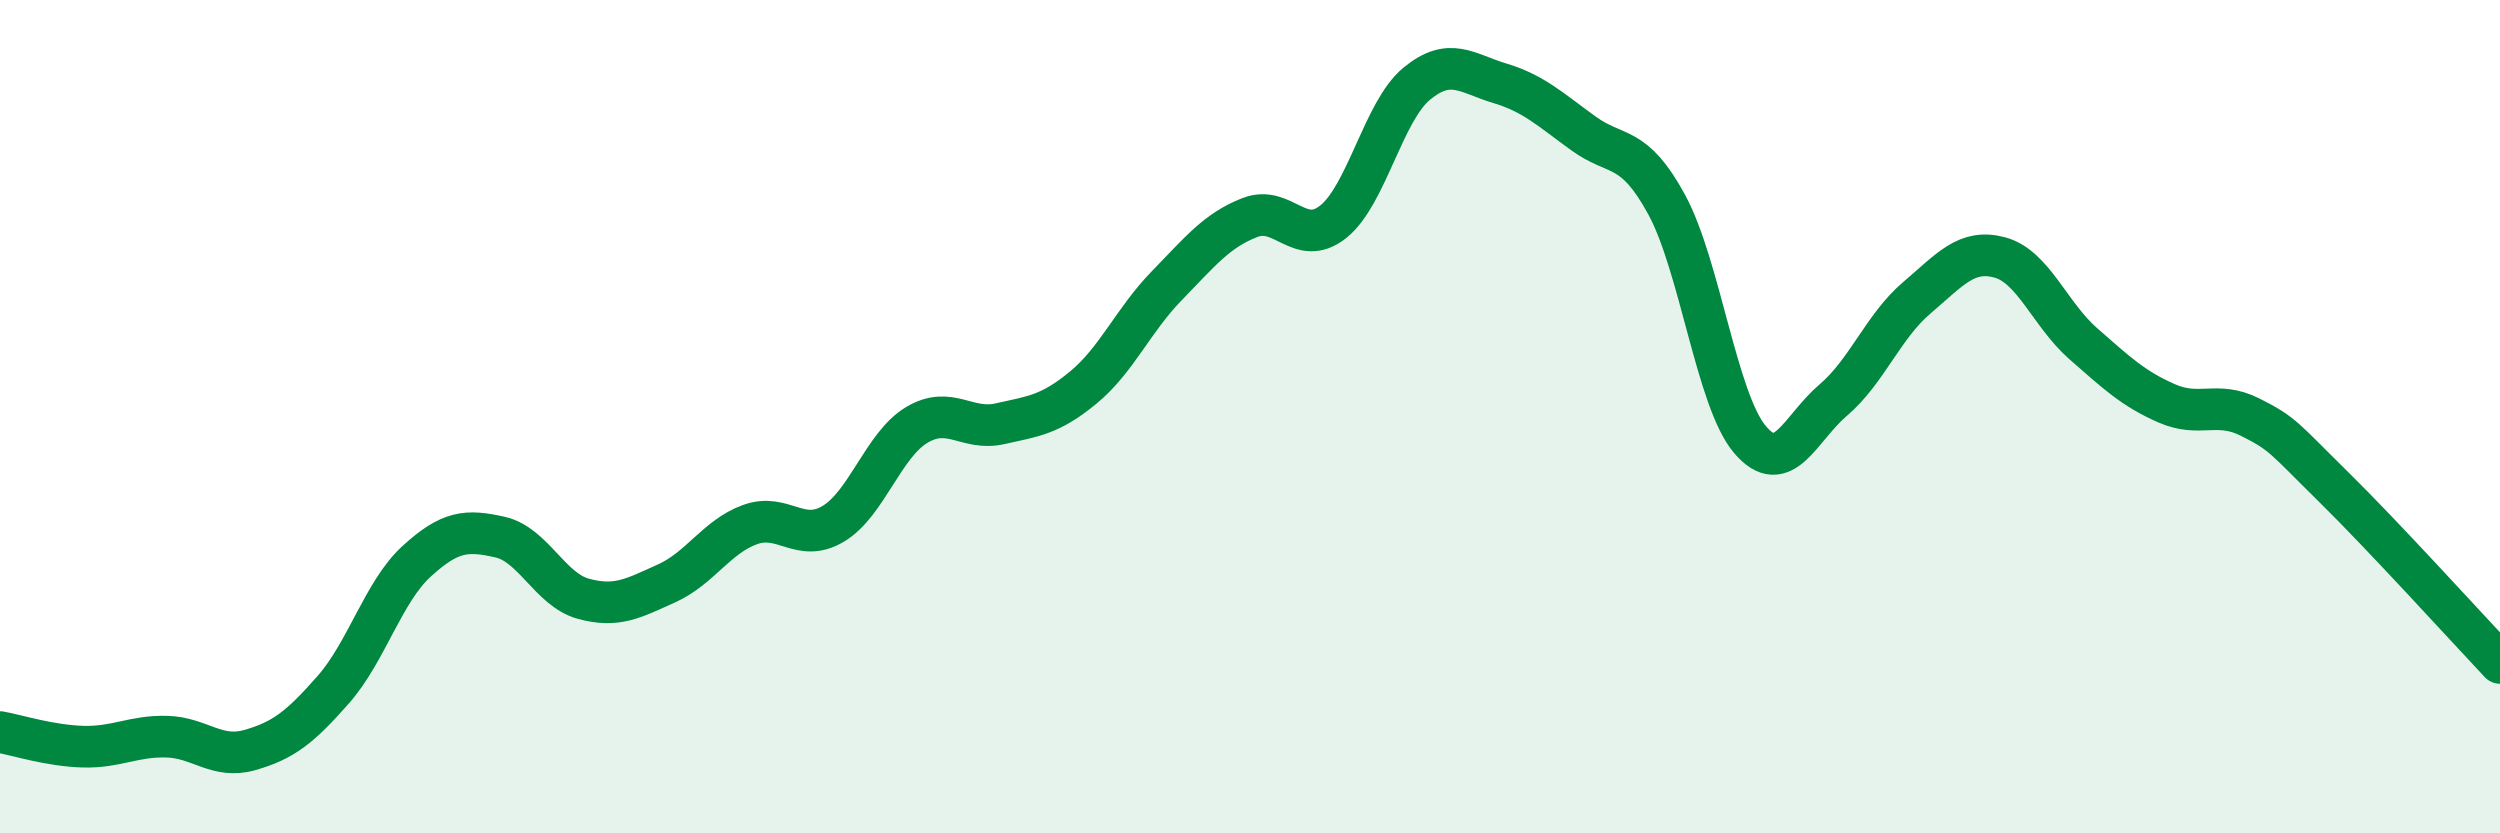
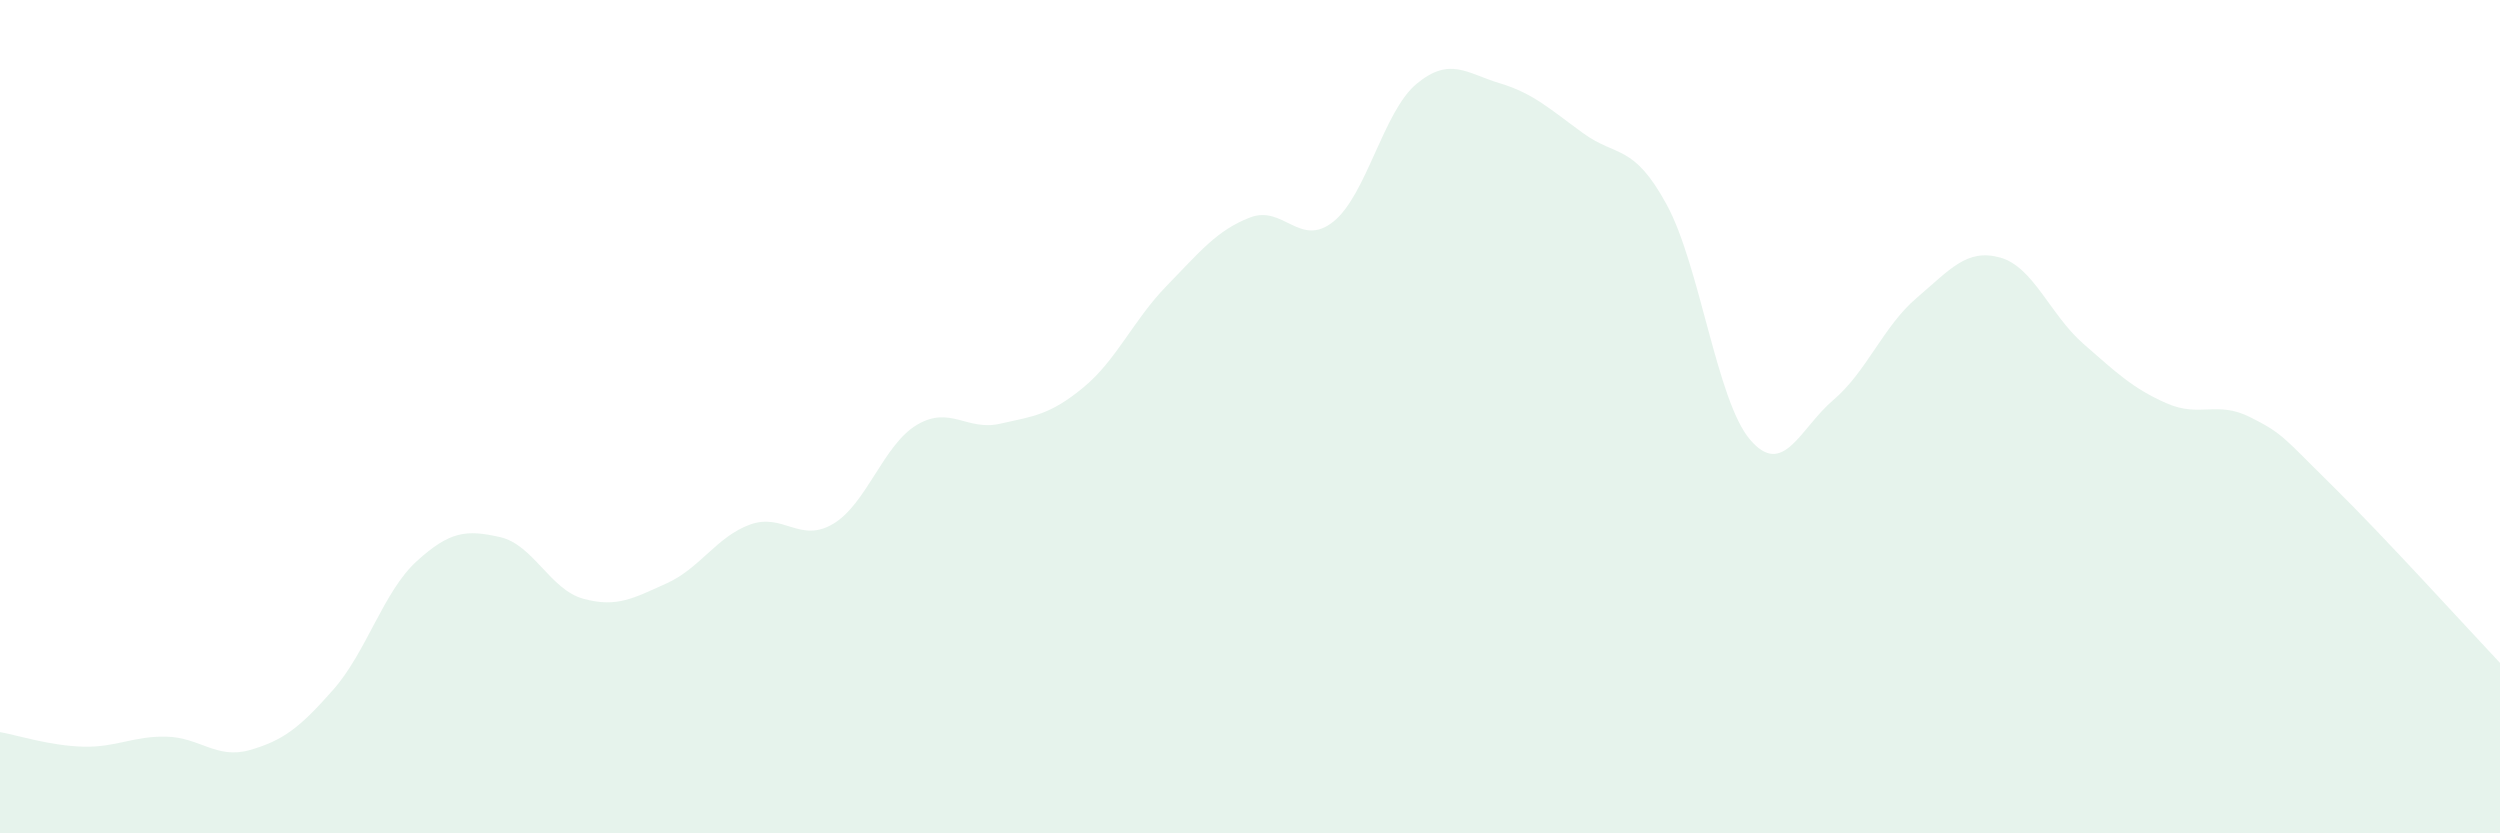
<svg xmlns="http://www.w3.org/2000/svg" width="60" height="20" viewBox="0 0 60 20">
  <path d="M 0,17.57 C 0.4,17.64 1.2,17.9 2,17.92 C 2.8,17.94 3.2,17.66 4,17.68 C 4.8,17.7 5.2,18.23 6,18 C 6.8,17.77 7.2,17.46 8,16.55 C 8.8,15.64 9.2,14.2 10,13.47 C 10.8,12.74 11.2,12.71 12,12.89 C 12.8,13.07 13.2,14.15 14,14.37 C 14.8,14.59 15.2,14.36 16,14 C 16.8,13.64 17.2,12.88 18,12.59 C 18.8,12.3 19.2,13.05 20,12.57 C 20.8,12.09 21.2,10.68 22,10.2 C 22.8,9.72 23.2,10.35 24,10.17 C 24.8,9.99 25.2,9.96 26,9.3 C 26.8,8.64 27.2,7.68 28,6.86 C 28.8,6.04 29.2,5.53 30,5.22 C 30.8,4.91 31.2,5.96 32,5.32 C 32.8,4.68 33.2,2.67 34,2.01 C 34.8,1.35 35.2,1.76 36,2 C 36.8,2.24 37.2,2.62 38,3.2 C 38.8,3.78 39.2,3.44 40,4.91 C 40.8,6.38 41.2,9.61 42,10.55 C 42.8,11.49 43.2,10.28 44,9.6 C 44.8,8.92 45.2,7.83 46,7.15 C 46.8,6.47 47.2,5.96 48,6.18 C 48.8,6.4 49.2,7.55 50,8.25 C 50.8,8.95 51.2,9.33 52,9.68 C 52.8,10.03 53.2,9.61 54,10.01 C 54.8,10.41 54.8,10.5 56,11.68 C 57.2,12.86 59.2,15.06 60,15.91L60 20L0 20Z" fill="#008740" opacity="0.1" stroke-linecap="round" stroke-linejoin="round" />
-   <path d="M 0,17.57 C 0.4,17.64 1.2,17.9 2,17.92 C 2.8,17.94 3.2,17.66 4,17.68 C 4.8,17.7 5.2,18.23 6,18 C 6.8,17.77 7.2,17.46 8,16.55 C 8.8,15.64 9.2,14.2 10,13.47 C 10.8,12.74 11.2,12.71 12,12.89 C 12.8,13.07 13.2,14.15 14,14.37 C 14.8,14.59 15.2,14.36 16,14 C 16.8,13.64 17.2,12.88 18,12.59 C 18.8,12.3 19.2,13.05 20,12.57 C 20.8,12.09 21.2,10.68 22,10.2 C 22.8,9.72 23.2,10.35 24,10.17 C 24.8,9.99 25.2,9.96 26,9.3 C 26.8,8.64 27.2,7.68 28,6.86 C 28.8,6.04 29.2,5.53 30,5.22 C 30.8,4.91 31.2,5.96 32,5.32 C 32.8,4.68 33.2,2.67 34,2.01 C 34.8,1.35 35.2,1.76 36,2 C 36.8,2.24 37.2,2.62 38,3.2 C 38.8,3.78 39.2,3.44 40,4.91 C 40.8,6.38 41.2,9.61 42,10.55 C 42.8,11.49 43.2,10.28 44,9.6 C 44.8,8.92 45.2,7.83 46,7.15 C 46.8,6.47 47.2,5.96 48,6.18 C 48.8,6.4 49.2,7.55 50,8.25 C 50.8,8.95 51.2,9.33 52,9.68 C 52.8,10.03 53.2,9.61 54,10.01 C 54.8,10.41 54.8,10.5 56,11.68 C 57.2,12.86 59.2,15.06 60,15.91" stroke="#008740" stroke-width="1" fill="none" stroke-linecap="round" stroke-linejoin="round" />
</svg>